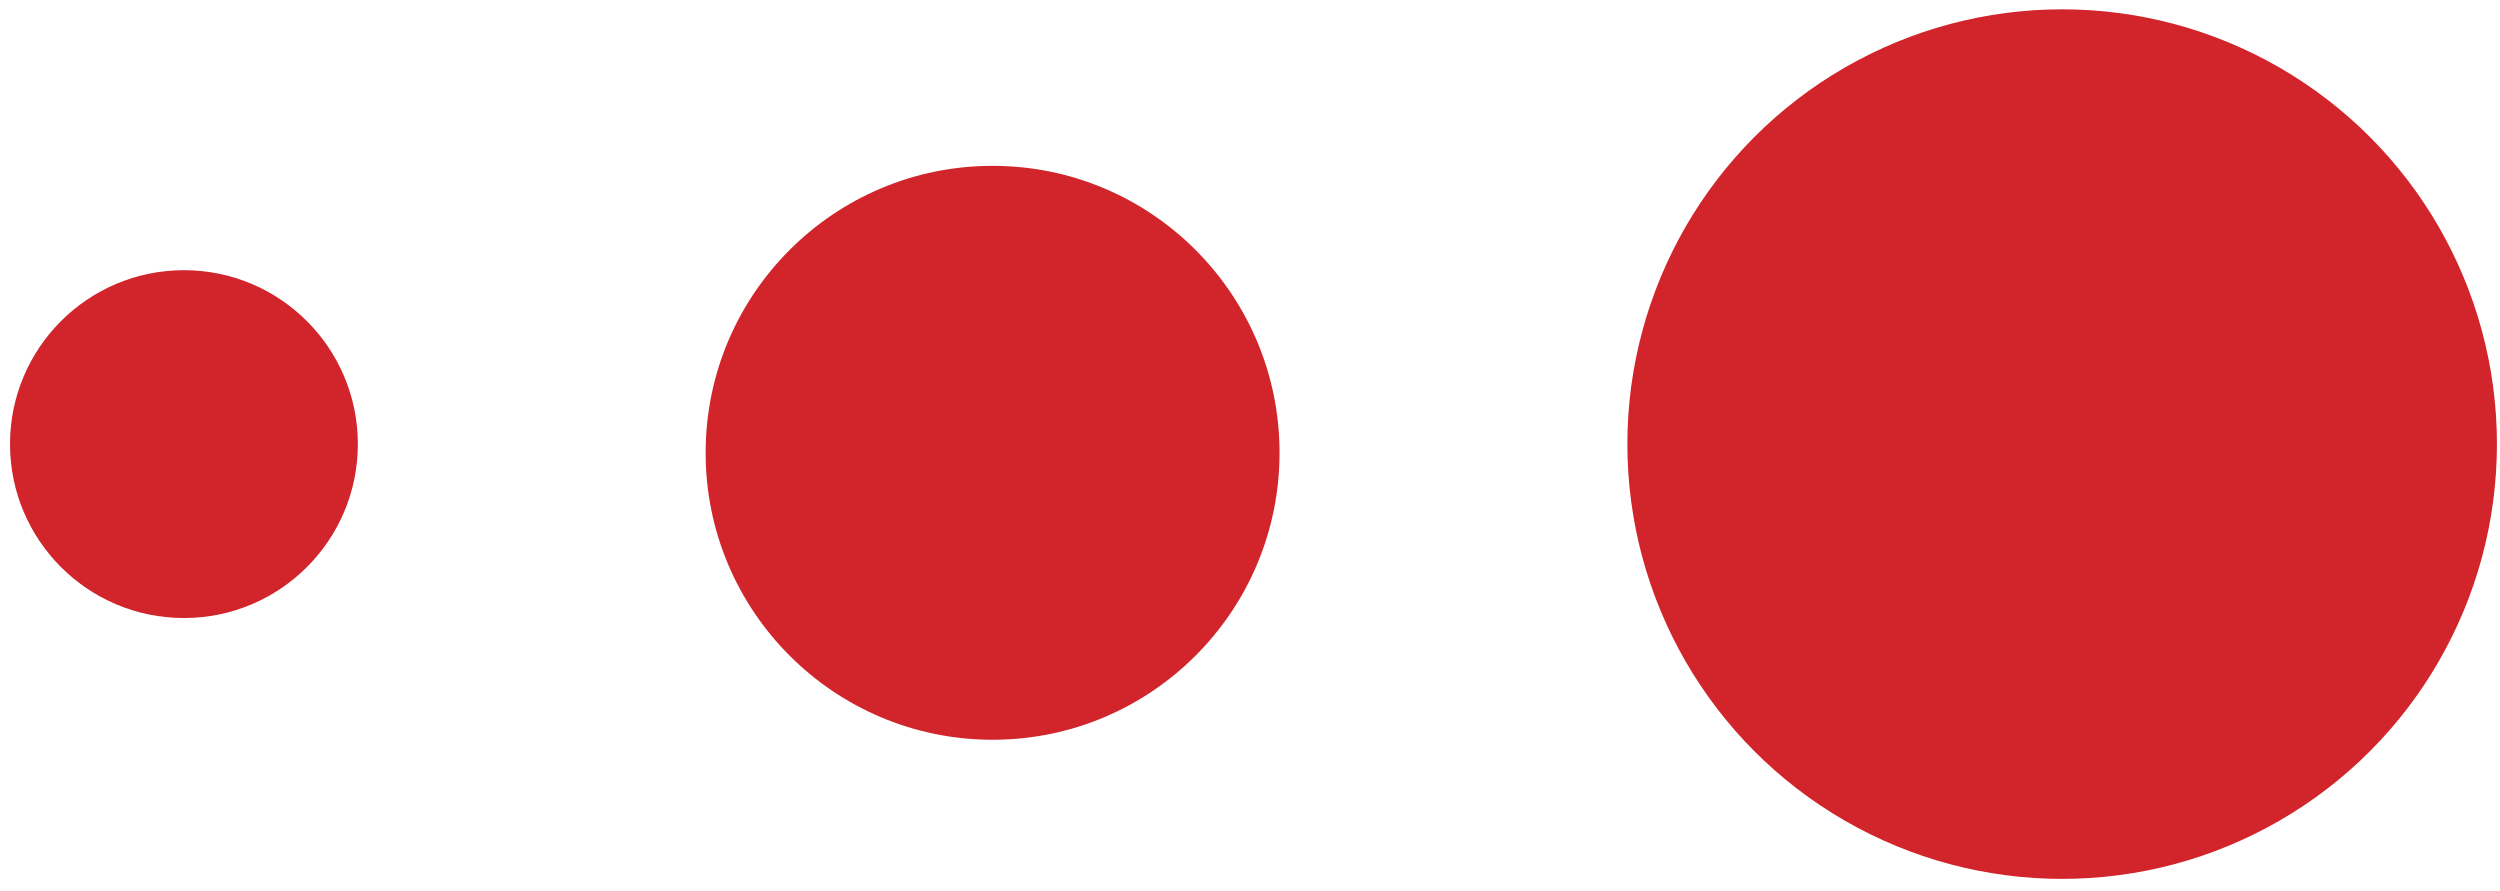
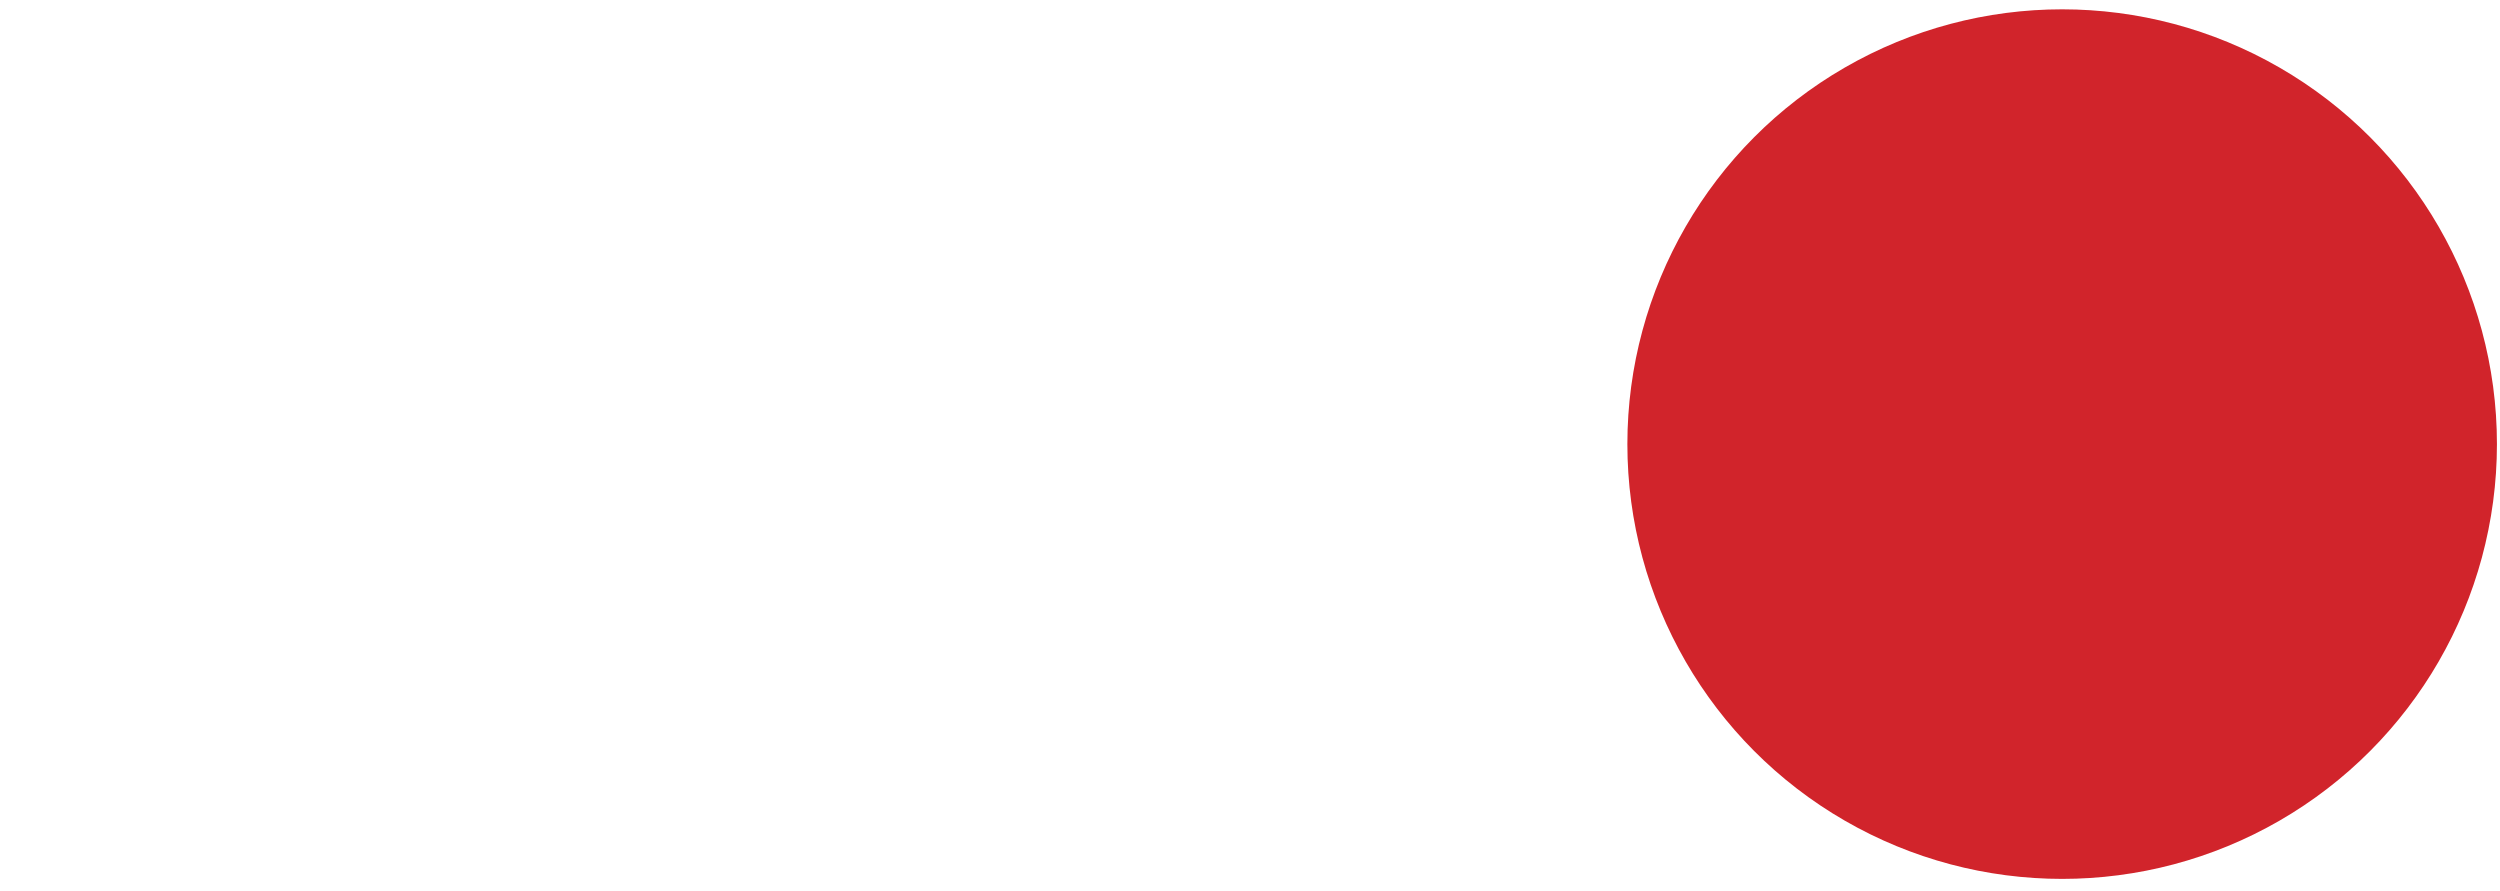
<svg xmlns="http://www.w3.org/2000/svg" width="115" height="41" viewBox="0 0 115 41" fill="none">
  <circle cx="94.859" cy="20.429" r="20" transform="rotate(-180 94.859 20.429)" fill="#D1242B" />
-   <circle cx="45.659" cy="20.829" r="13.2" transform="rotate(-180 45.659 20.829)" fill="#D1242B" />
-   <circle cx="8.461" cy="20.429" r="8" transform="rotate(-180 8.461 20.429)" fill="#D1242B" />
</svg>